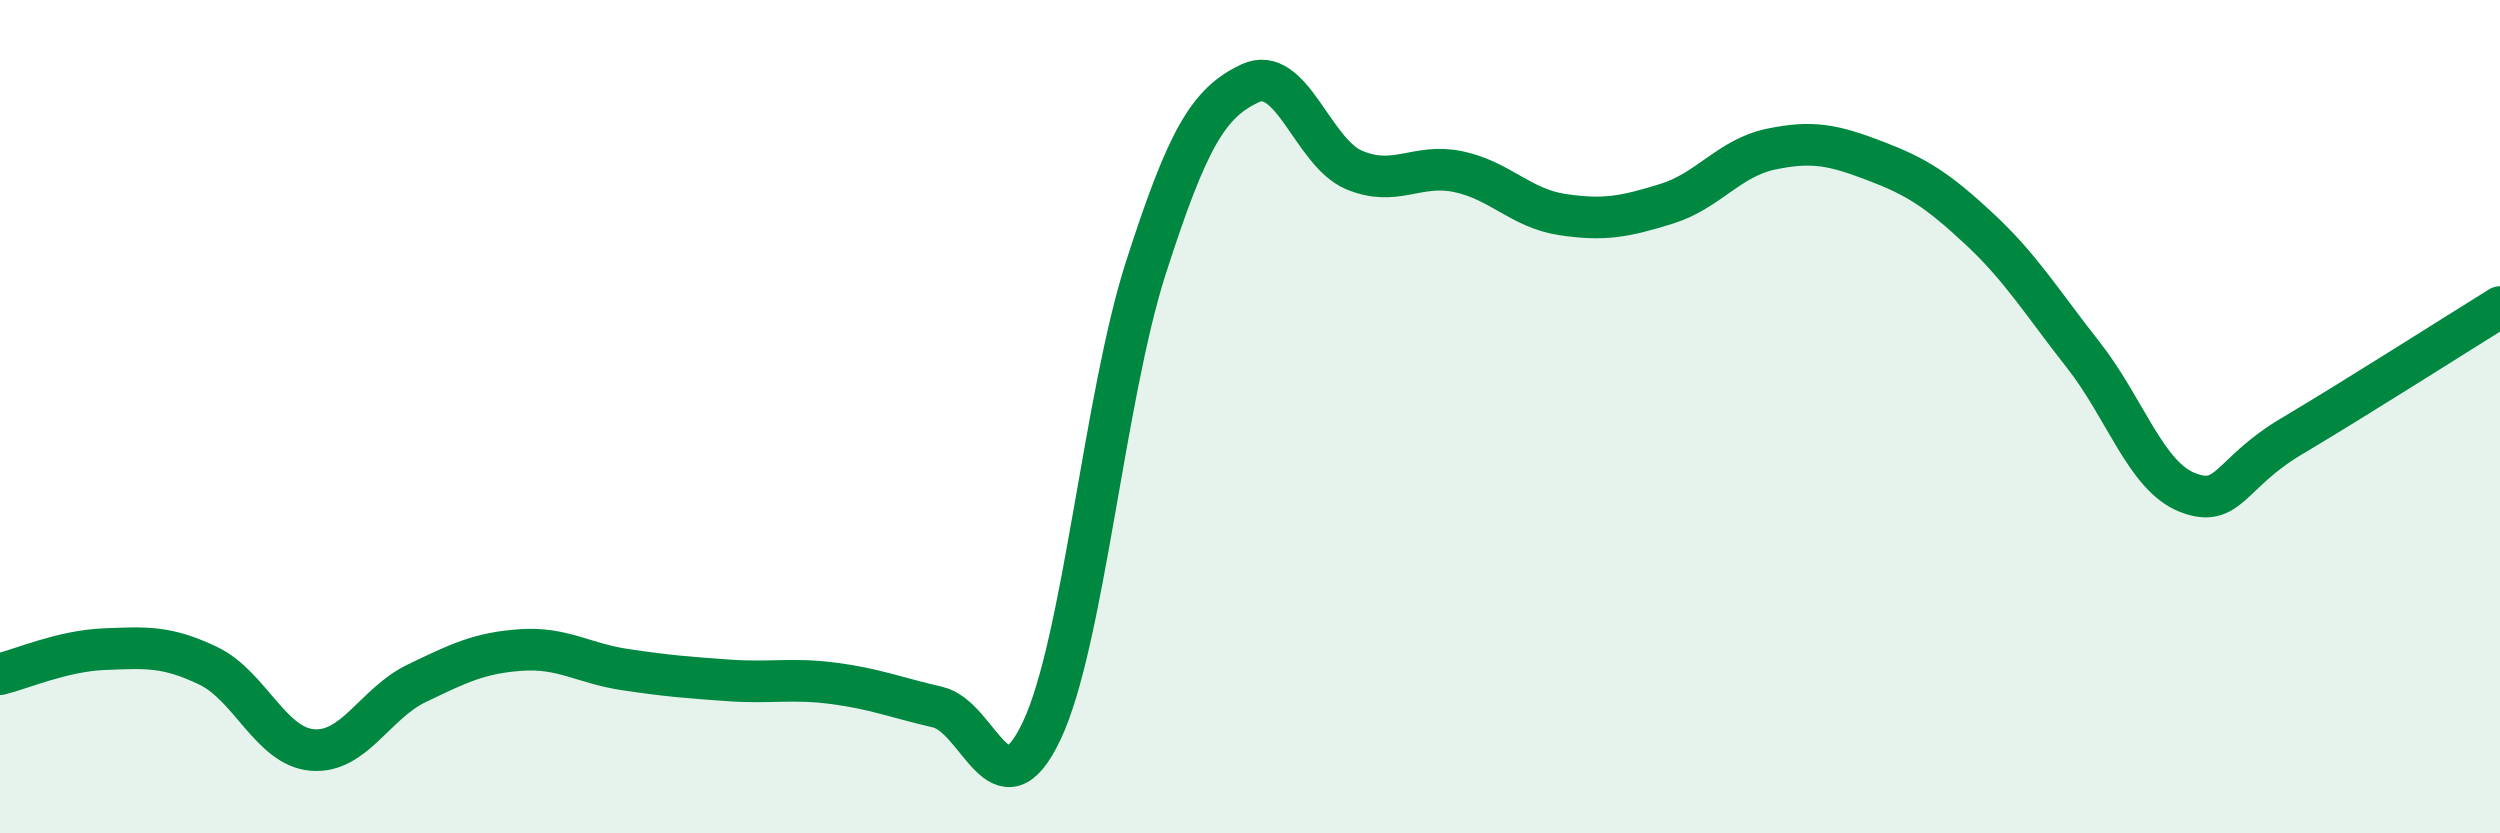
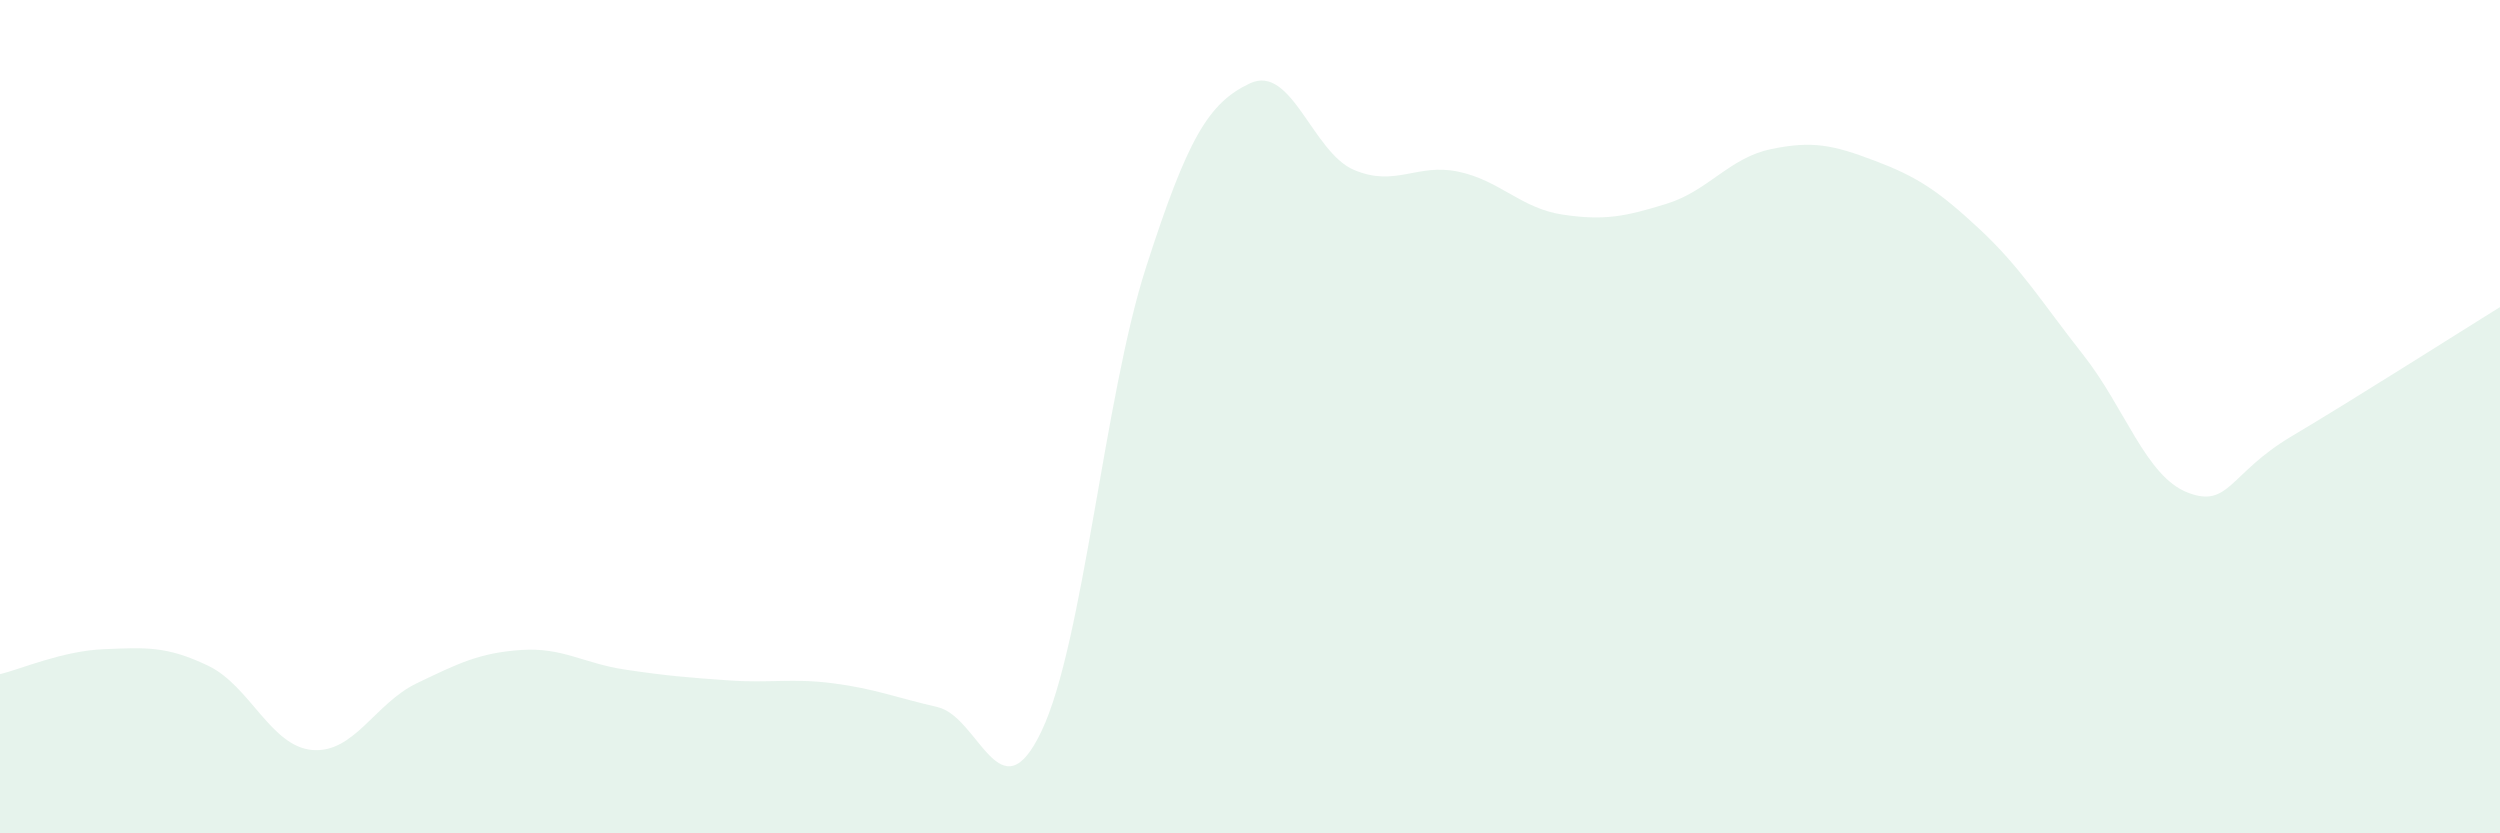
<svg xmlns="http://www.w3.org/2000/svg" width="60" height="20" viewBox="0 0 60 20">
  <path d="M 0,16.18 C 0.5,16.06 1.5,15.62 2.5,15.58 C 3.5,15.54 4,15.5 5,15.98 C 6,16.46 6.5,17.92 7.5,18 C 8.5,18.08 9,16.88 10,16.4 C 11,15.92 11.5,15.67 12.5,15.6 C 13.5,15.53 14,15.92 15,16.07 C 16,16.22 16.5,16.26 17.5,16.33 C 18.5,16.4 19,16.27 20,16.4 C 21,16.53 21.5,16.74 22.5,16.97 C 23.5,17.2 24,19.65 25,17.54 C 26,15.43 26.5,9.54 27.5,6.43 C 28.5,3.32 29,2.47 30,2 C 31,1.53 31.5,3.66 32.5,4.08 C 33.5,4.5 34,3.91 35,4.12 C 36,4.33 36.5,5 37.5,5.15 C 38.5,5.3 39,5.2 40,4.89 C 41,4.58 41.5,3.79 42.5,3.58 C 43.5,3.37 44,3.48 45,3.86 C 46,4.24 46.5,4.56 47.5,5.49 C 48.5,6.42 49,7.25 50,8.52 C 51,9.79 51.5,11.43 52.5,11.82 C 53.5,12.21 53.5,11.36 55,10.47 C 56.5,9.58 59,7.99 60,7.37L60 20L0 20Z" fill="#008740" opacity="0.1" stroke-linecap="round" stroke-linejoin="round" />
-   <path d="M 0,16.18 C 0.5,16.06 1.5,15.62 2.5,15.58 C 3.5,15.54 4,15.5 5,15.98 C 6,16.46 6.5,17.92 7.5,18 C 8.5,18.08 9,16.88 10,16.4 C 11,15.92 11.5,15.67 12.5,15.6 C 13.5,15.53 14,15.92 15,16.07 C 16,16.22 16.5,16.26 17.5,16.33 C 18.5,16.4 19,16.27 20,16.4 C 21,16.53 21.5,16.74 22.5,16.97 C 23.5,17.2 24,19.65 25,17.54 C 26,15.43 26.5,9.54 27.5,6.43 C 28.5,3.32 29,2.47 30,2 C 31,1.53 31.5,3.66 32.5,4.08 C 33.5,4.5 34,3.91 35,4.12 C 36,4.33 36.5,5 37.5,5.15 C 38.5,5.3 39,5.2 40,4.89 C 41,4.58 41.5,3.79 42.5,3.58 C 43.5,3.37 44,3.48 45,3.86 C 46,4.24 46.5,4.56 47.5,5.49 C 48.5,6.42 49,7.25 50,8.52 C 51,9.79 51.5,11.43 52.5,11.82 C 53.5,12.21 53.5,11.36 55,10.47 C 56.5,9.58 59,7.99 60,7.37" stroke="#008740" stroke-width="1" fill="none" stroke-linecap="round" stroke-linejoin="round" />
</svg>